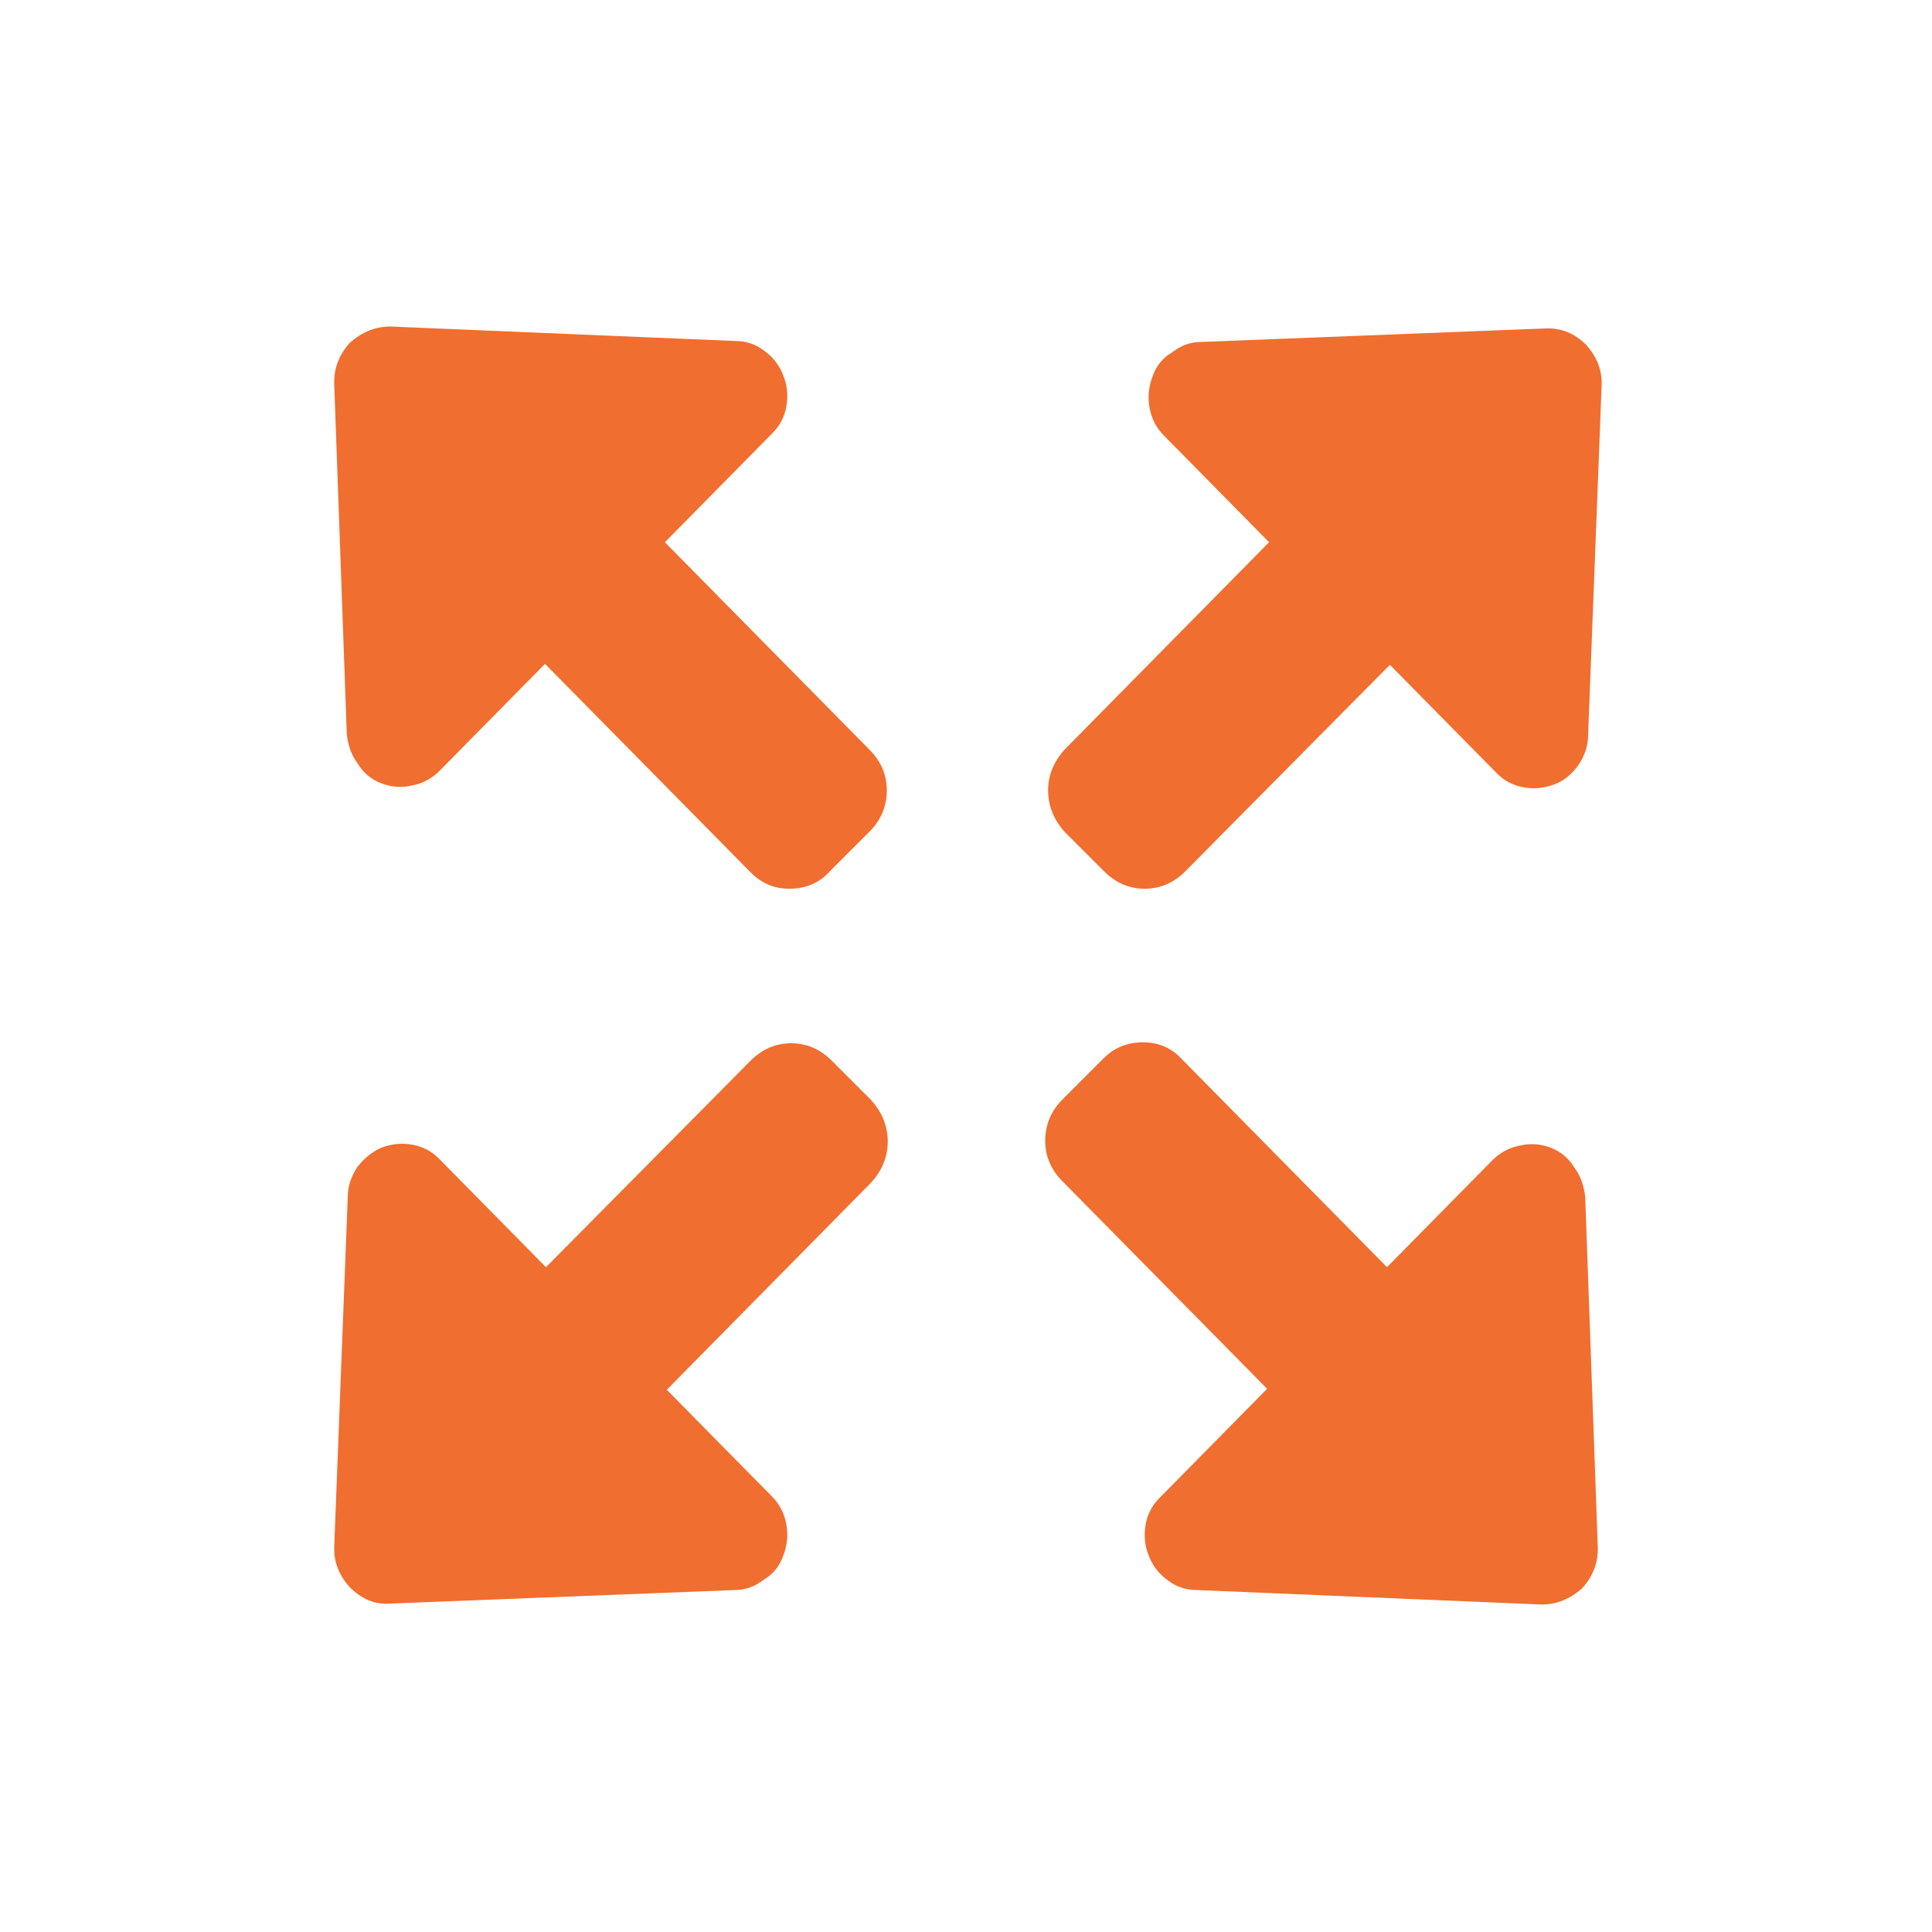
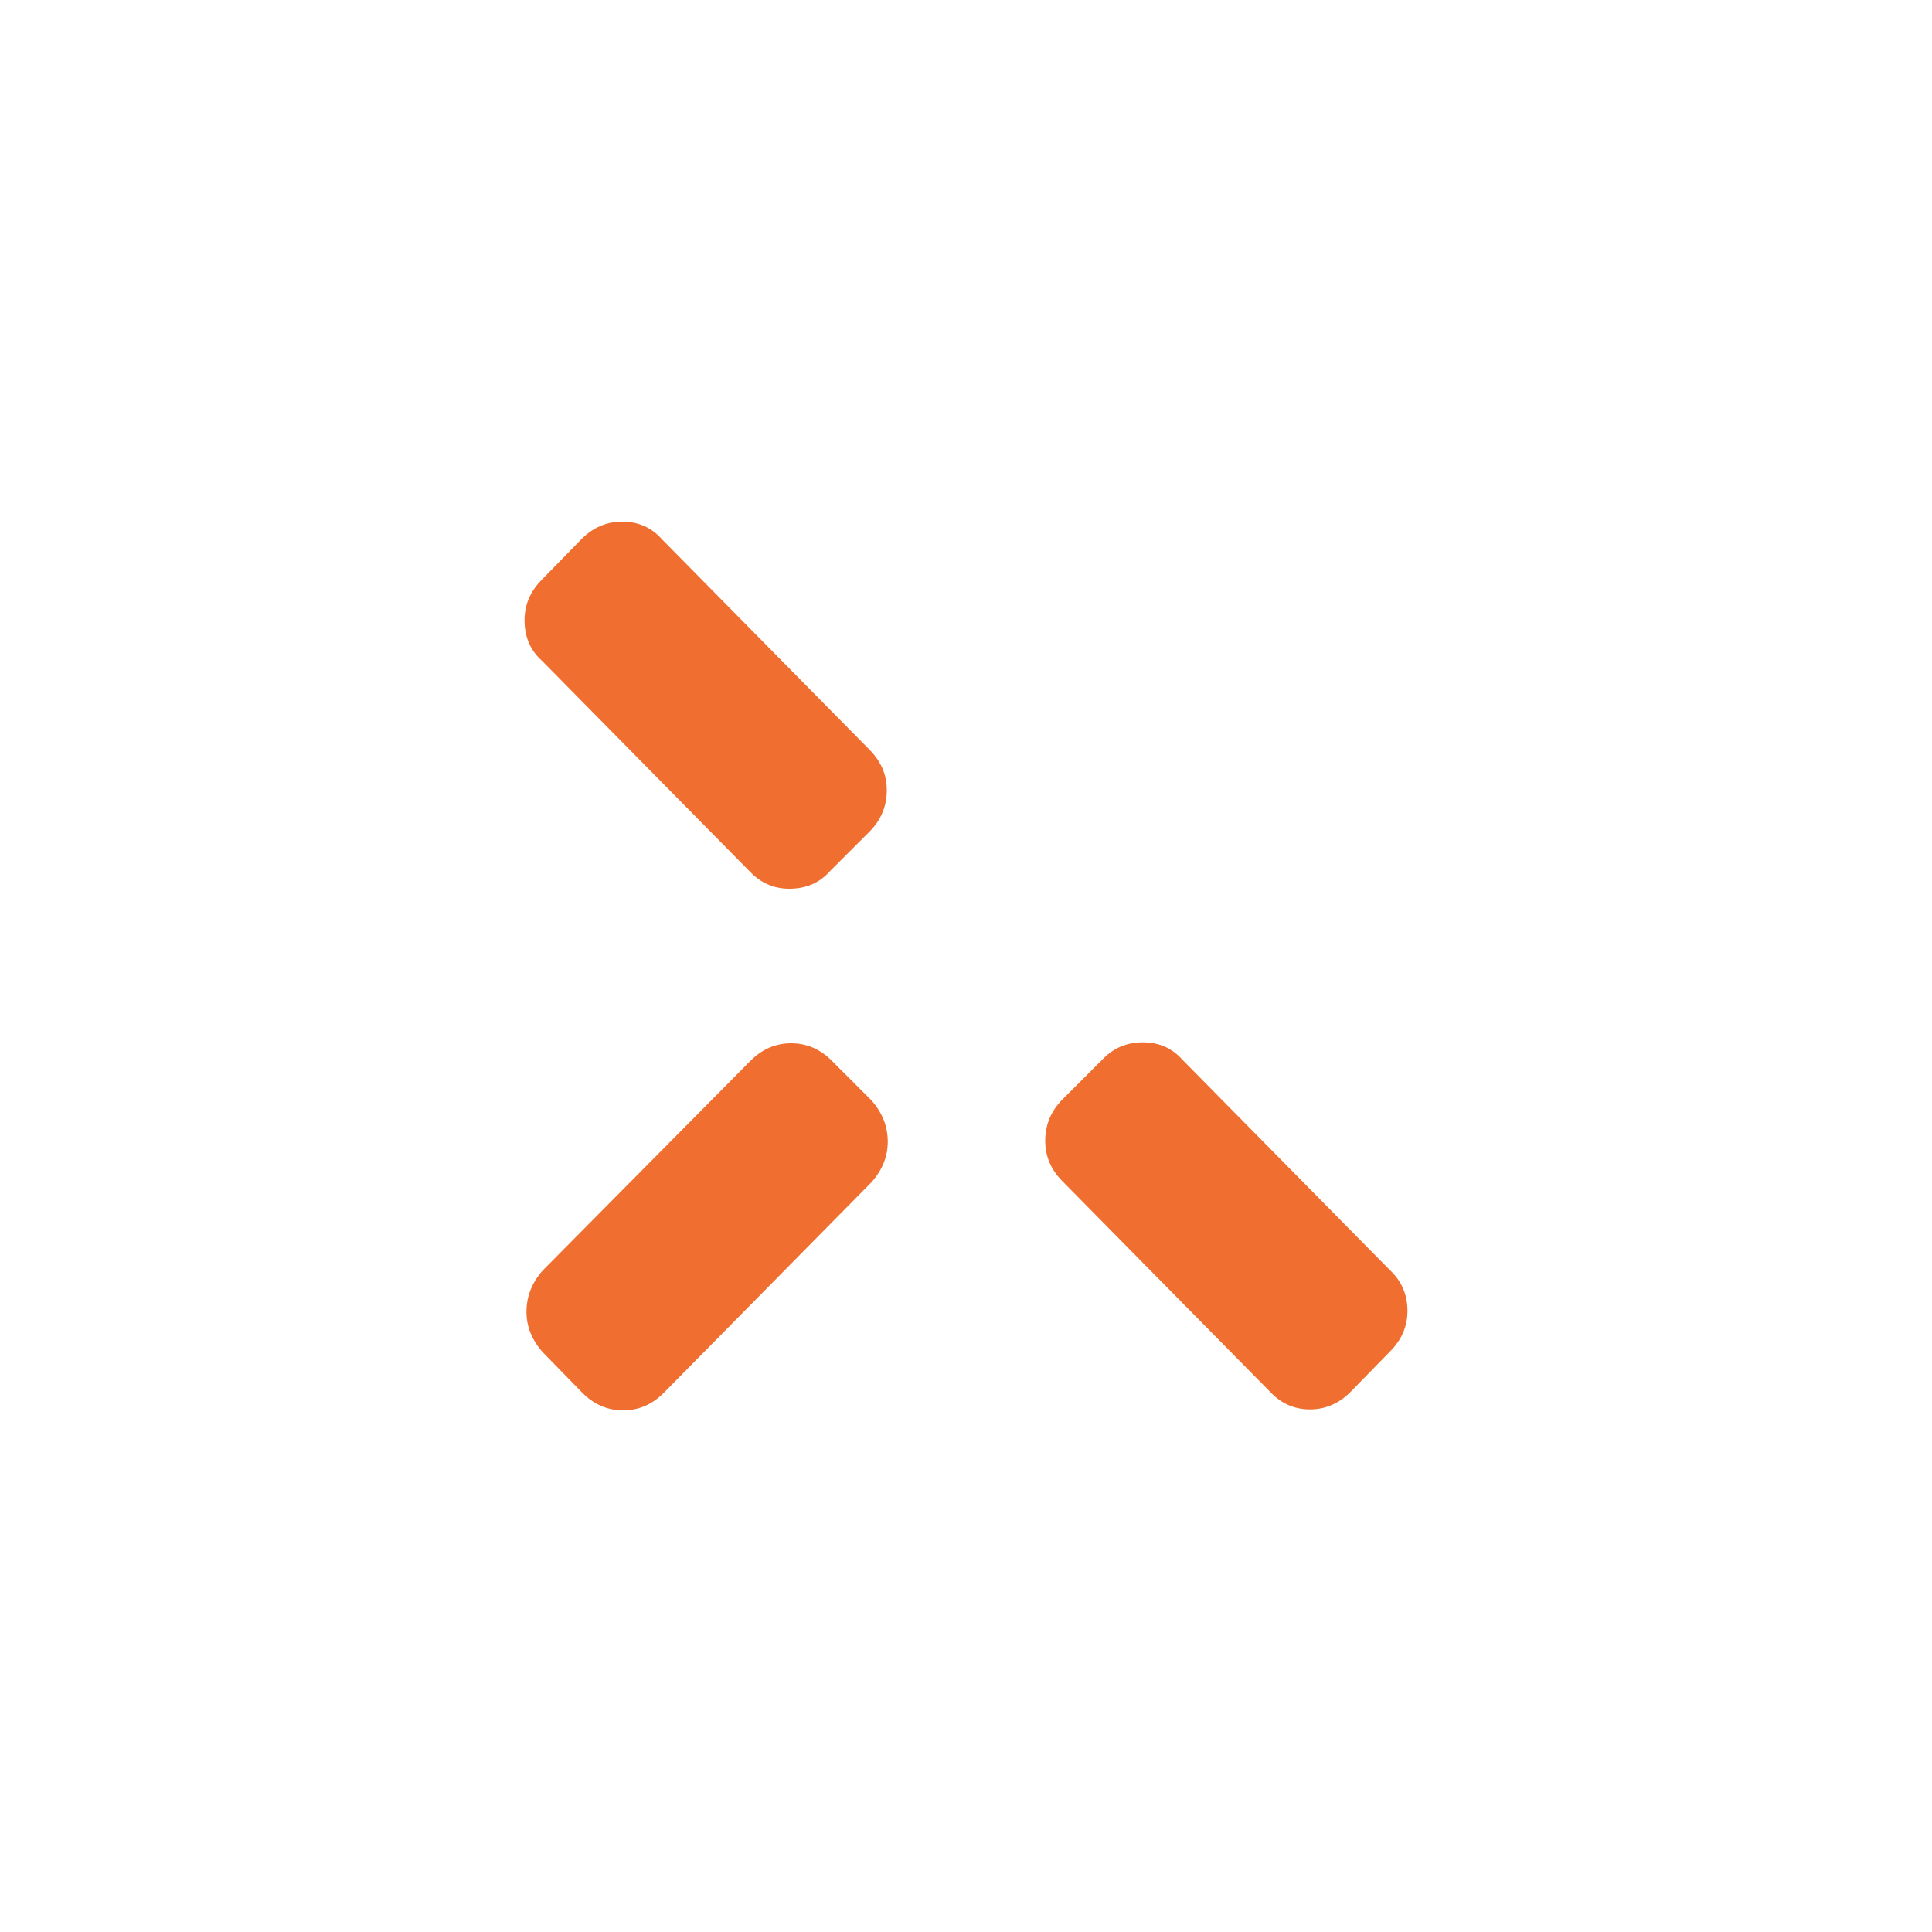
<svg xmlns="http://www.w3.org/2000/svg" xmlns:xlink="http://www.w3.org/1999/xlink" version="1.1" preserveAspectRatio="none" x="0px" y="0px" width="100px" height="100px" viewBox="0 0 100 100">
  <defs>
    <g id="Layer0_0_MEMBER_0_MEMBER_0_MEMBER_0_MEMBER_0_FILL">
-       <path fill="#F06E2F" stroke="none" d=" M 58.05 47.85 Q 59.25 47.85 60.15 46.95 L 70.9 36.1 Q 71.75 35.15 71.75 33.95 71.75 32.8 70.9 31.85 L 68.85 29.75 Q 67.95 28.85 66.75 28.85 65.55 28.85 64.65 29.75 L 53.9 40.65 Q 53.05 41.6 53.05 42.75 53.05 43.95 53.9 44.9 L 55.95 46.95 Q 56.85 47.85 58.05 47.85 Z" />
-     </g>
+       </g>
    <g id="Layer0_0_MEMBER_1_MEMBER_0_MEMBER_0_MEMBER_0_FILL">
-       <path fill="#F06E2F" stroke="none" d=" M 81 39.9 L 81.7 21.8 Q 81.75 20.65 80.9 19.7 80 18.8 78.8 18.85 L 60.95 19.55 Q 60.15 19.55 59.45 20.1 58.75 20.5 58.45 21.35 58.15 22.15 58.3 22.95 58.45 23.8 59.05 24.4 L 76.3 41.9 Q 76.85 42.45 77.65 42.6 78.45 42.75 79.25 42.45 79.95 42.2 80.5 41.45 81 40.7 81 39.9 Z" />
-     </g>
+       </g>
    <g id="Layer0_1_MEMBER_0_MEMBER_0_MEMBER_0_MEMBER_0_FILL">
      <path fill="#F06E2F" stroke="none" d=" M 39.25 53.65 L 28.5 64.5 Q 27.65 65.45 27.65 66.65 27.65 67.8 28.5 68.75 L 30.55 70.85 Q 31.45 71.75 32.65 71.75 33.85 71.75 34.75 70.85 L 45.5 59.95 Q 46.35 59 46.35 57.85 46.35 56.65 45.5 55.7 L 43.45 53.65 Q 42.55 52.75 41.35 52.75 40.15 52.75 39.25 53.65 Z" />
    </g>
    <g id="Layer0_1_MEMBER_1_MEMBER_0_MEMBER_0_MEMBER_0_FILL">
-       <path fill="#F06E2F" stroke="none" d=" M 23.1 58.7 Q 22.55 58.15 21.75 58 20.95 57.85 20.15 58.15 19.45 58.45 18.9 59.15 18.4 59.9 18.4 60.7 L 17.7 78.8 Q 17.65 79.95 18.5 80.9 19.45 81.85 20.6 81.75 L 38.45 81.05 Q 39.25 81.05 39.95 80.5 40.65 80.1 40.95 79.25 41.25 78.45 41.1 77.65 40.95 76.8 40.35 76.2 L 23.1 58.7 Z" />
-     </g>
+       </g>
    <g id="Layer0_2_MEMBER_0_MEMBER_0_MEMBER_0_MEMBER_0_FILL">
      <path fill="#F06E2F" stroke="none" d=" M 48.25 41.65 Q 48.25 40.45 47.35 39.55 L 36.6 28.65 Q 35.8 27.75 34.55 27.75 33.35 27.75 32.45 28.65 L 30.4 30.75 Q 29.5 31.65 29.5 32.85 29.5 34.15 30.4 34.95 L 41.15 45.85 Q 42 46.75 43.2 46.75 44.5 46.75 45.3 45.85 L 47.35 43.8 Q 48.25 42.9 48.25 41.65 Z" />
    </g>
    <g id="Layer0_2_MEMBER_1_MEMBER_0_MEMBER_0_MEMBER_0_FILL">
-       <path fill="#F06E2F" stroke="none" d=" M 42.9 20.2 Q 42.6 19.4 41.9 18.9 41.25 18.4 40.4 18.4 L 22.55 17.65 Q 21.4 17.65 20.45 18.5 19.6 19.45 19.65 20.65 L 20.3 38.75 Q 20.4 39.65 20.85 40.25 21.3 41 22.1 41.3 22.9 41.6 23.7 41.4 24.5 41.25 25.1 40.65 L 42.35 23.15 Q 42.9 22.6 43.05 21.8 43.2 20.95 42.9 20.2 Z" />
-     </g>
+       </g>
    <g id="Layer0_3_MEMBER_0_MEMBER_0_MEMBER_0_MEMBER_0_FILL">
      <path fill="#F06E2F" stroke="none" d=" M 65.3 71.4 Q 66.15 72.3 67.35 72.3 68.55 72.3 69.45 71.4 L 71.5 69.3 Q 72.4 68.4 72.4 67.2 72.4 65.95 71.5 65.1 L 60.75 54.2 Q 59.95 53.3 58.7 53.3 57.45 53.3 56.6 54.2 L 54.55 56.25 Q 53.65 57.15 53.65 58.4 53.65 59.6 54.55 60.5 L 65.3 71.4 Z" />
    </g>
    <g id="Layer0_3_MEMBER_1_MEMBER_0_MEMBER_0_MEMBER_0_FILL">
-       <path fill="#F06E2F" stroke="none" d=" M 81.6 61.3 Q 81.5 60.4 81.05 59.8 80.6 59.05 79.8 58.75 79 58.45 78.2 58.65 77.4 58.8 76.8 59.4 L 59.55 76.9 Q 59 77.45 58.85 78.25 58.7 79.1 59 79.85 59.3 80.65 60 81.15 60.65 81.65 61.5 81.65 L 79.35 82.4 Q 80.5 82.4 81.45 81.55 82.3 80.6 82.25 79.4 L 81.6 61.3 Z" />
-     </g>
+       </g>
  </defs>
  <g transform="matrix( 1, 0, 0, 1, 1.2,-1.85) ">
    <use xlink:href="#Layer0_0_MEMBER_0_MEMBER_0_MEMBER_0_MEMBER_0_FILL" />
  </g>
  <g transform="matrix( 1, 0, 0, 1, 1.2,-1.85) ">
    <use xlink:href="#Layer0_0_MEMBER_1_MEMBER_0_MEMBER_0_MEMBER_0_FILL" />
  </g>
  <g transform="matrix( 1, 0, 0, 1, -0.4,1.25) ">
    <use xlink:href="#Layer0_1_MEMBER_0_MEMBER_0_MEMBER_0_MEMBER_0_FILL" />
  </g>
  <g transform="matrix( 1, 0, 0, 1, -0.4,1.25) ">
    <use xlink:href="#Layer0_1_MEMBER_1_MEMBER_0_MEMBER_0_MEMBER_0_FILL" />
  </g>
  <g transform="matrix( 1, 0, 0, 1, -2.35,-0.75) ">
    <use xlink:href="#Layer0_2_MEMBER_0_MEMBER_0_MEMBER_0_MEMBER_0_FILL" />
  </g>
  <g transform="matrix( 1, 0, 0, 1, -2.35,-0.75) ">
    <use xlink:href="#Layer0_2_MEMBER_1_MEMBER_0_MEMBER_0_MEMBER_0_FILL" />
  </g>
  <g transform="matrix( 1, 0, 0, 1, 0.45,0.65) ">
    <use xlink:href="#Layer0_3_MEMBER_0_MEMBER_0_MEMBER_0_MEMBER_0_FILL" />
  </g>
  <g transform="matrix( 1, 0, 0, 1, 0.45,0.65) ">
    <use xlink:href="#Layer0_3_MEMBER_1_MEMBER_0_MEMBER_0_MEMBER_0_FILL" />
  </g>
</svg>